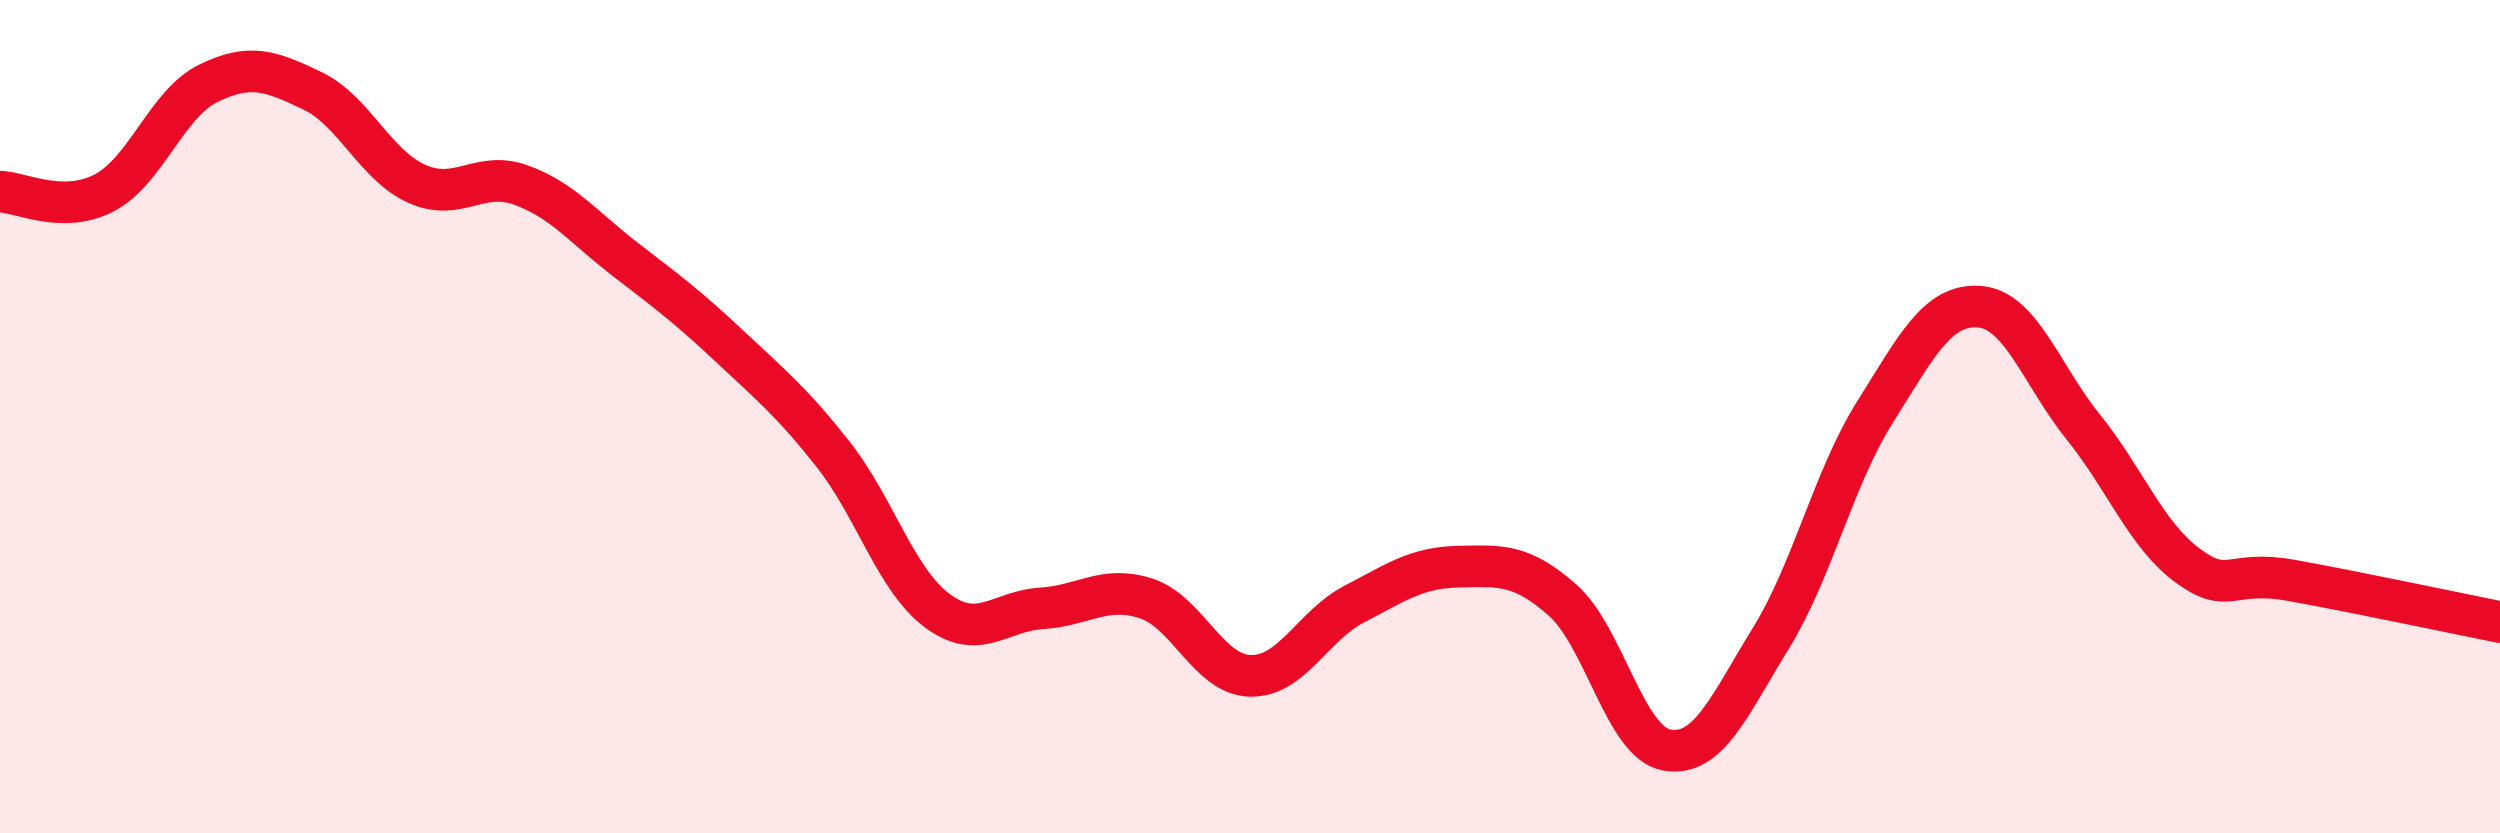
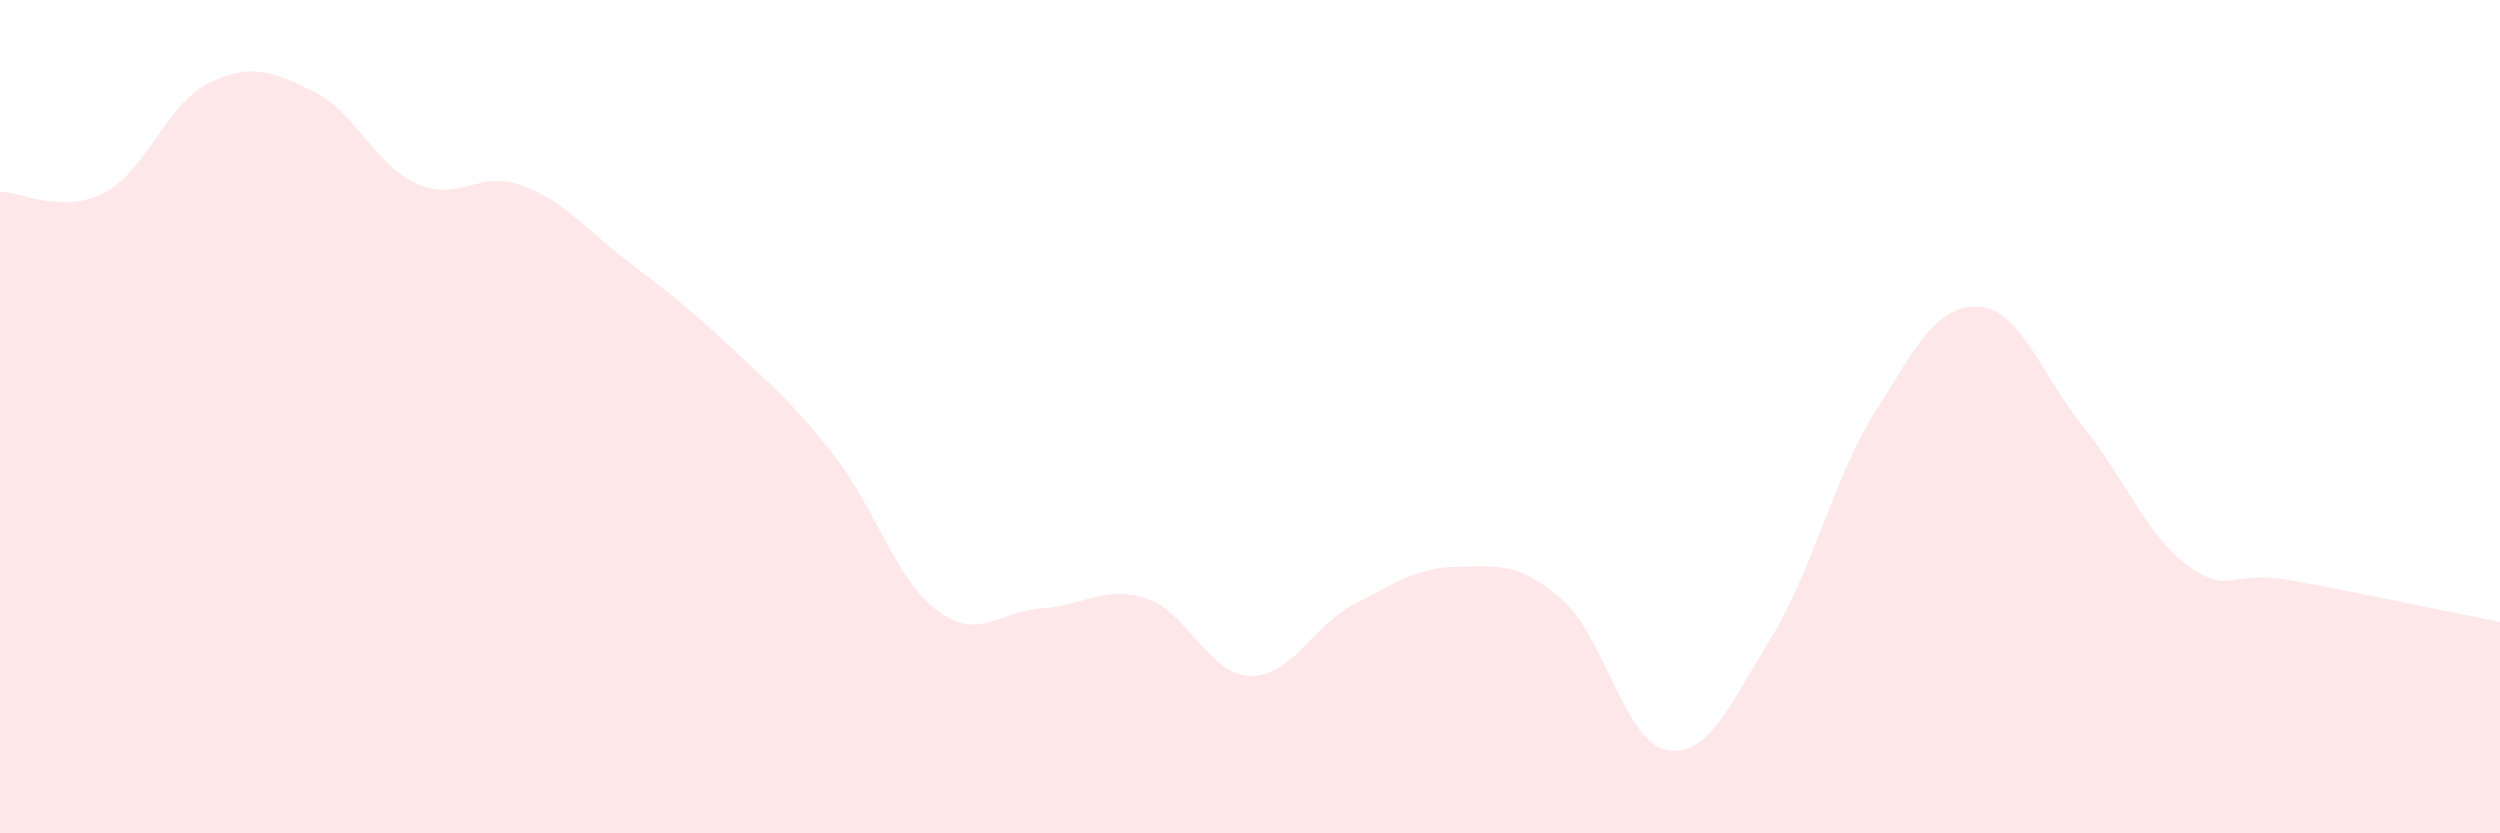
<svg xmlns="http://www.w3.org/2000/svg" width="60" height="20" viewBox="0 0 60 20">
  <path d="M 0,4.6 C 0.5,4.61 1.5,5.15 2.5,4.63 C 3.5,4.11 4,2.49 5,2 C 6,1.51 6.5,1.7 7.5,2.18 C 8.5,2.66 9,3.96 10,4.41 C 11,4.86 11.5,4.08 12.5,4.44 C 13.5,4.8 14,5.45 15,6.22 C 16,6.99 16.5,7.36 17.5,8.3 C 18.5,9.24 19,9.64 20,10.91 C 21,12.18 21.5,13.92 22.5,14.66 C 23.5,15.4 24,14.66 25,14.6 C 26,14.54 26.5,14.04 27.5,14.36 C 28.5,14.68 29,16.19 30,16.22 C 31,16.25 31.5,15.02 32.5,14.5 C 33.5,13.98 34,13.62 35,13.6 C 36,13.58 36.5,13.52 37.5,14.4 C 38.5,15.28 39,17.82 40,18 C 41,18.18 41.5,16.94 42.5,15.32 C 43.5,13.7 44,11.48 45,9.89 C 46,8.3 46.5,7.29 47.5,7.36 C 48.5,7.43 49,9.01 50,10.25 C 51,11.49 51.5,12.83 52.5,13.57 C 53.5,14.31 53.5,13.66 55,13.93 C 56.5,14.2 59,14.73 60,14.93L60 20L0 20Z" fill="#EB0A25" opacity="0.1" stroke-linecap="round" stroke-linejoin="round" />
-   <path d="M 0,4.6 C 0.5,4.61 1.5,5.15 2.5,4.63 C 3.5,4.11 4,2.49 5,2 C 6,1.51 6.5,1.7 7.5,2.18 C 8.5,2.66 9,3.96 10,4.41 C 11,4.86 11.5,4.08 12.5,4.44 C 13.5,4.8 14,5.45 15,6.22 C 16,6.99 16.5,7.36 17.5,8.3 C 18.5,9.24 19,9.64 20,10.91 C 21,12.18 21.5,13.92 22.5,14.66 C 23.5,15.4 24,14.66 25,14.6 C 26,14.54 26.5,14.04 27.5,14.36 C 28.5,14.68 29,16.19 30,16.22 C 31,16.25 31.5,15.02 32.5,14.5 C 33.5,13.98 34,13.62 35,13.6 C 36,13.58 36.5,13.52 37.5,14.4 C 38.5,15.28 39,17.82 40,18 C 41,18.18 41.5,16.94 42.5,15.32 C 43.5,13.7 44,11.48 45,9.89 C 46,8.3 46.5,7.29 47.5,7.36 C 48.5,7.43 49,9.01 50,10.25 C 51,11.49 51.5,12.83 52.5,13.57 C 53.5,14.31 53.5,13.66 55,13.93 C 56.5,14.2 59,14.73 60,14.93" stroke="#EB0A25" stroke-width="1" fill="none" stroke-linecap="round" stroke-linejoin="round" />
</svg>